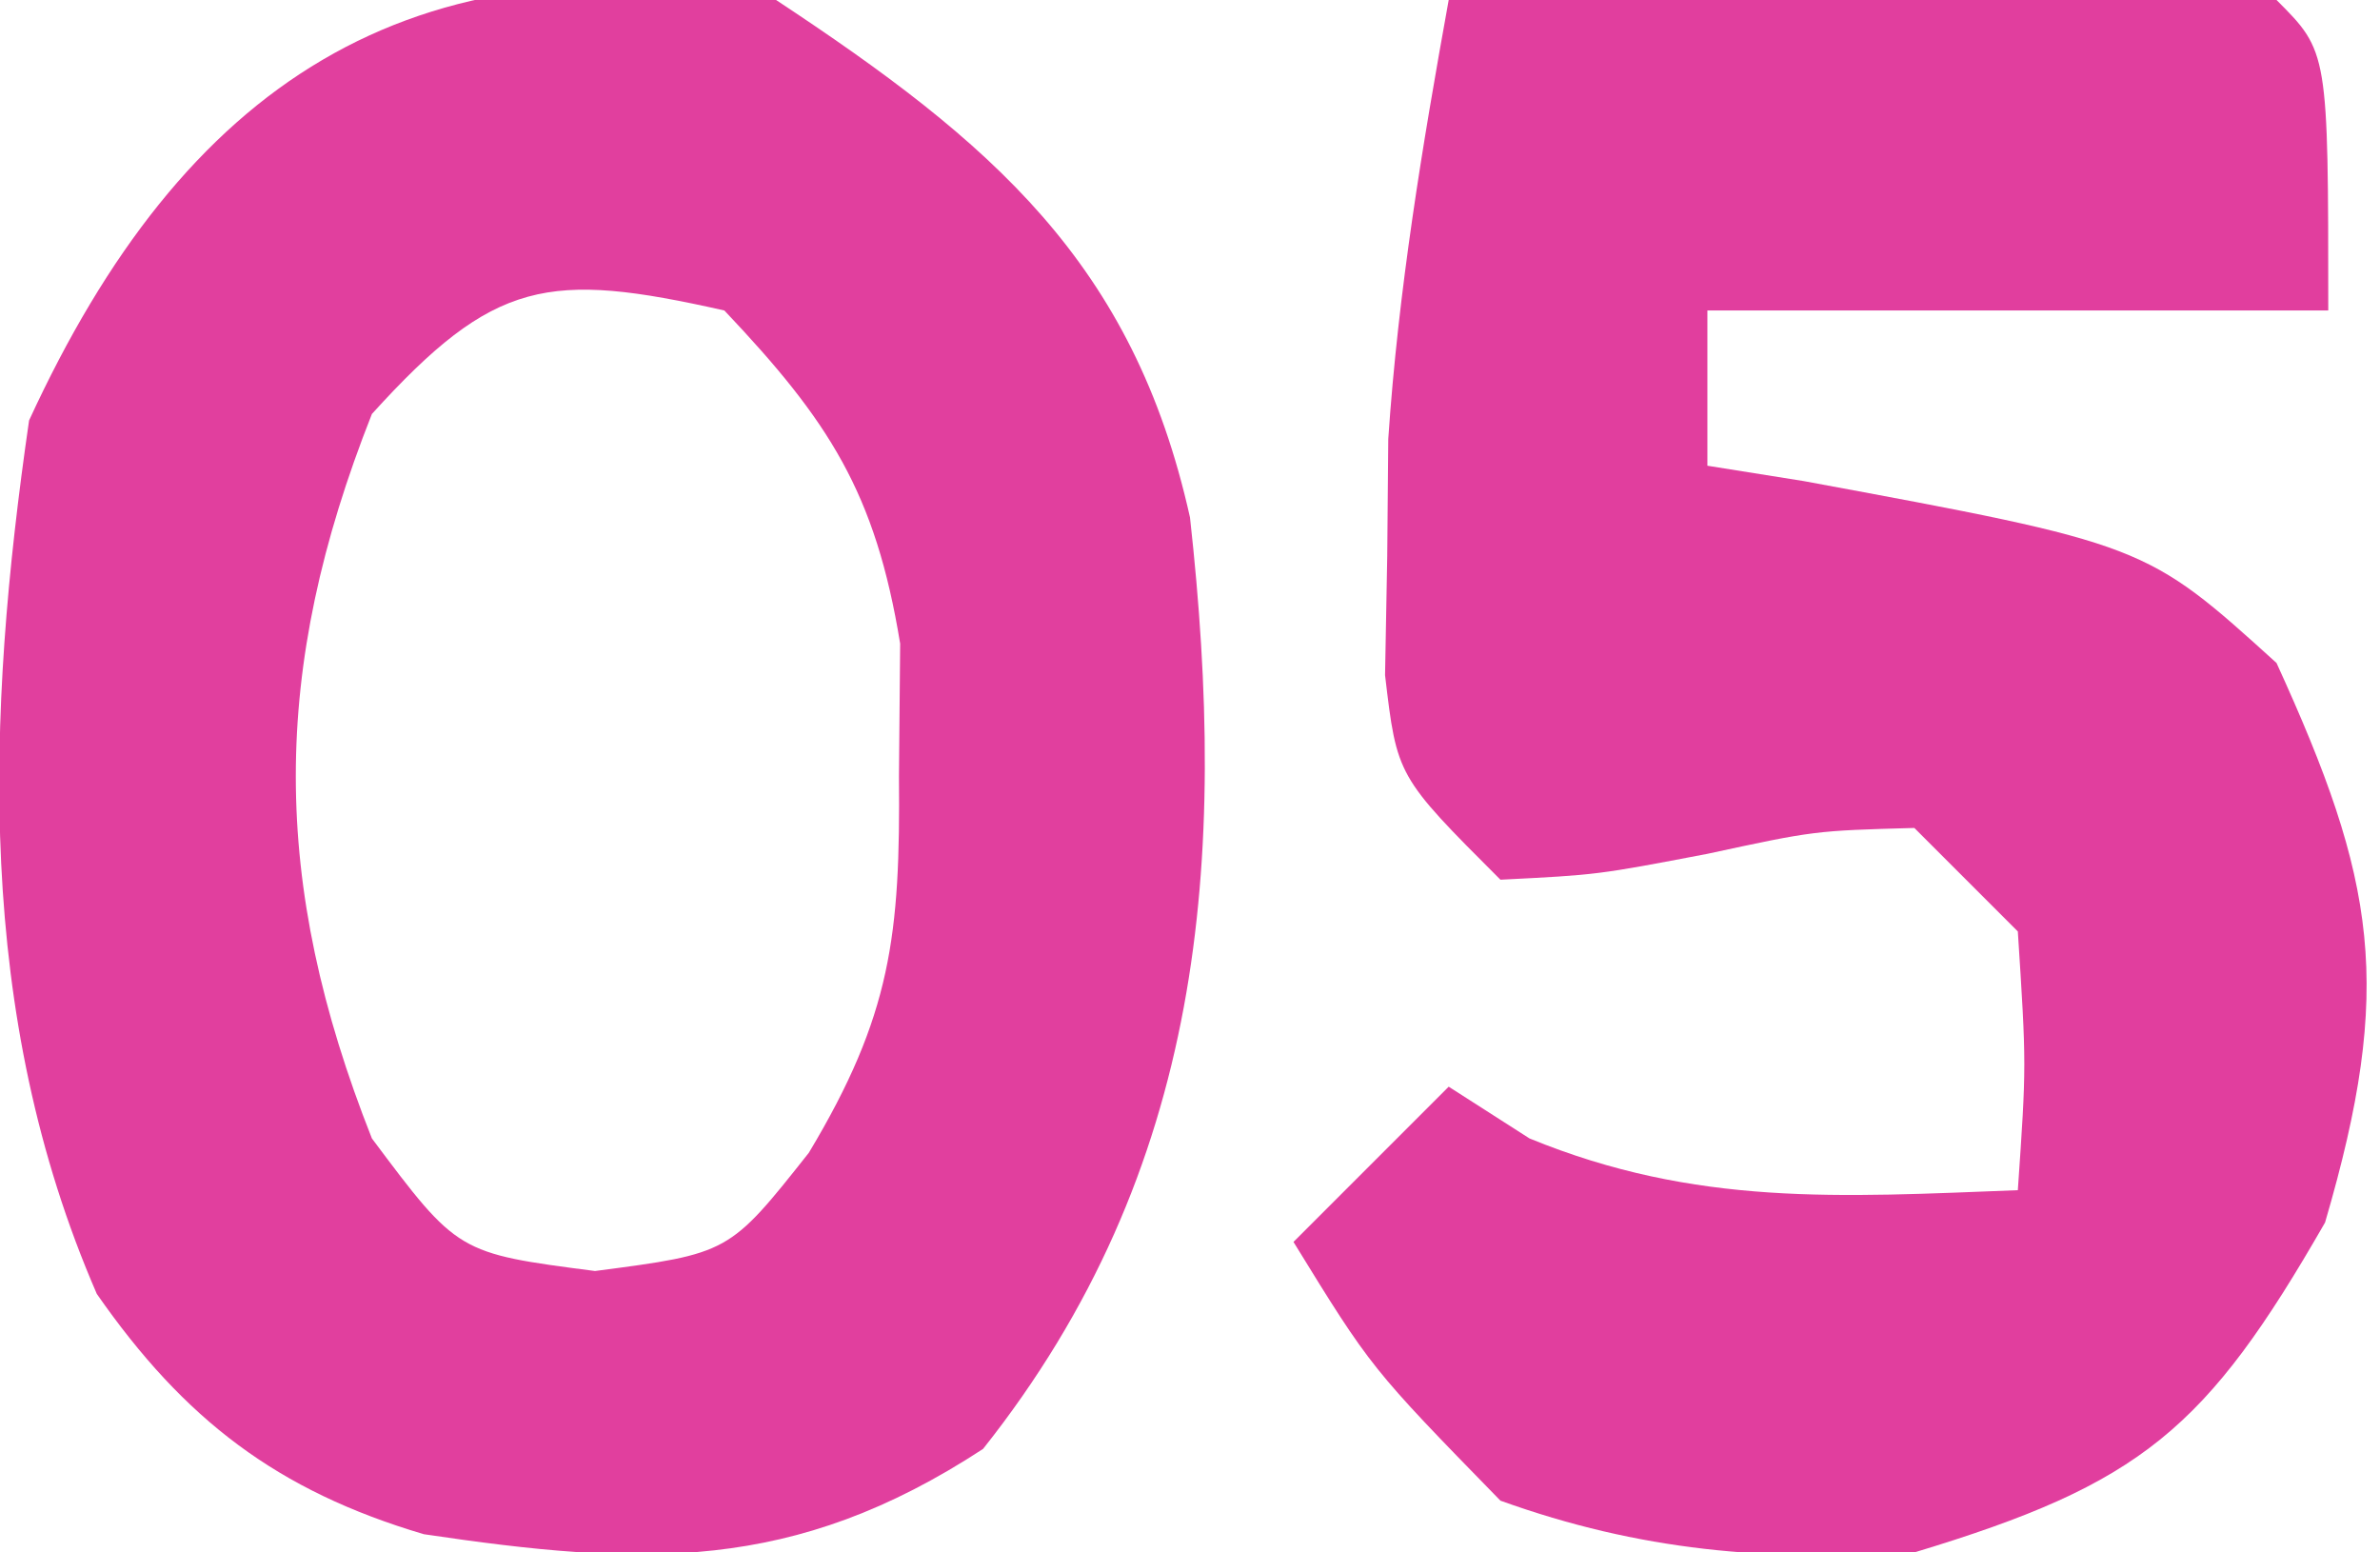
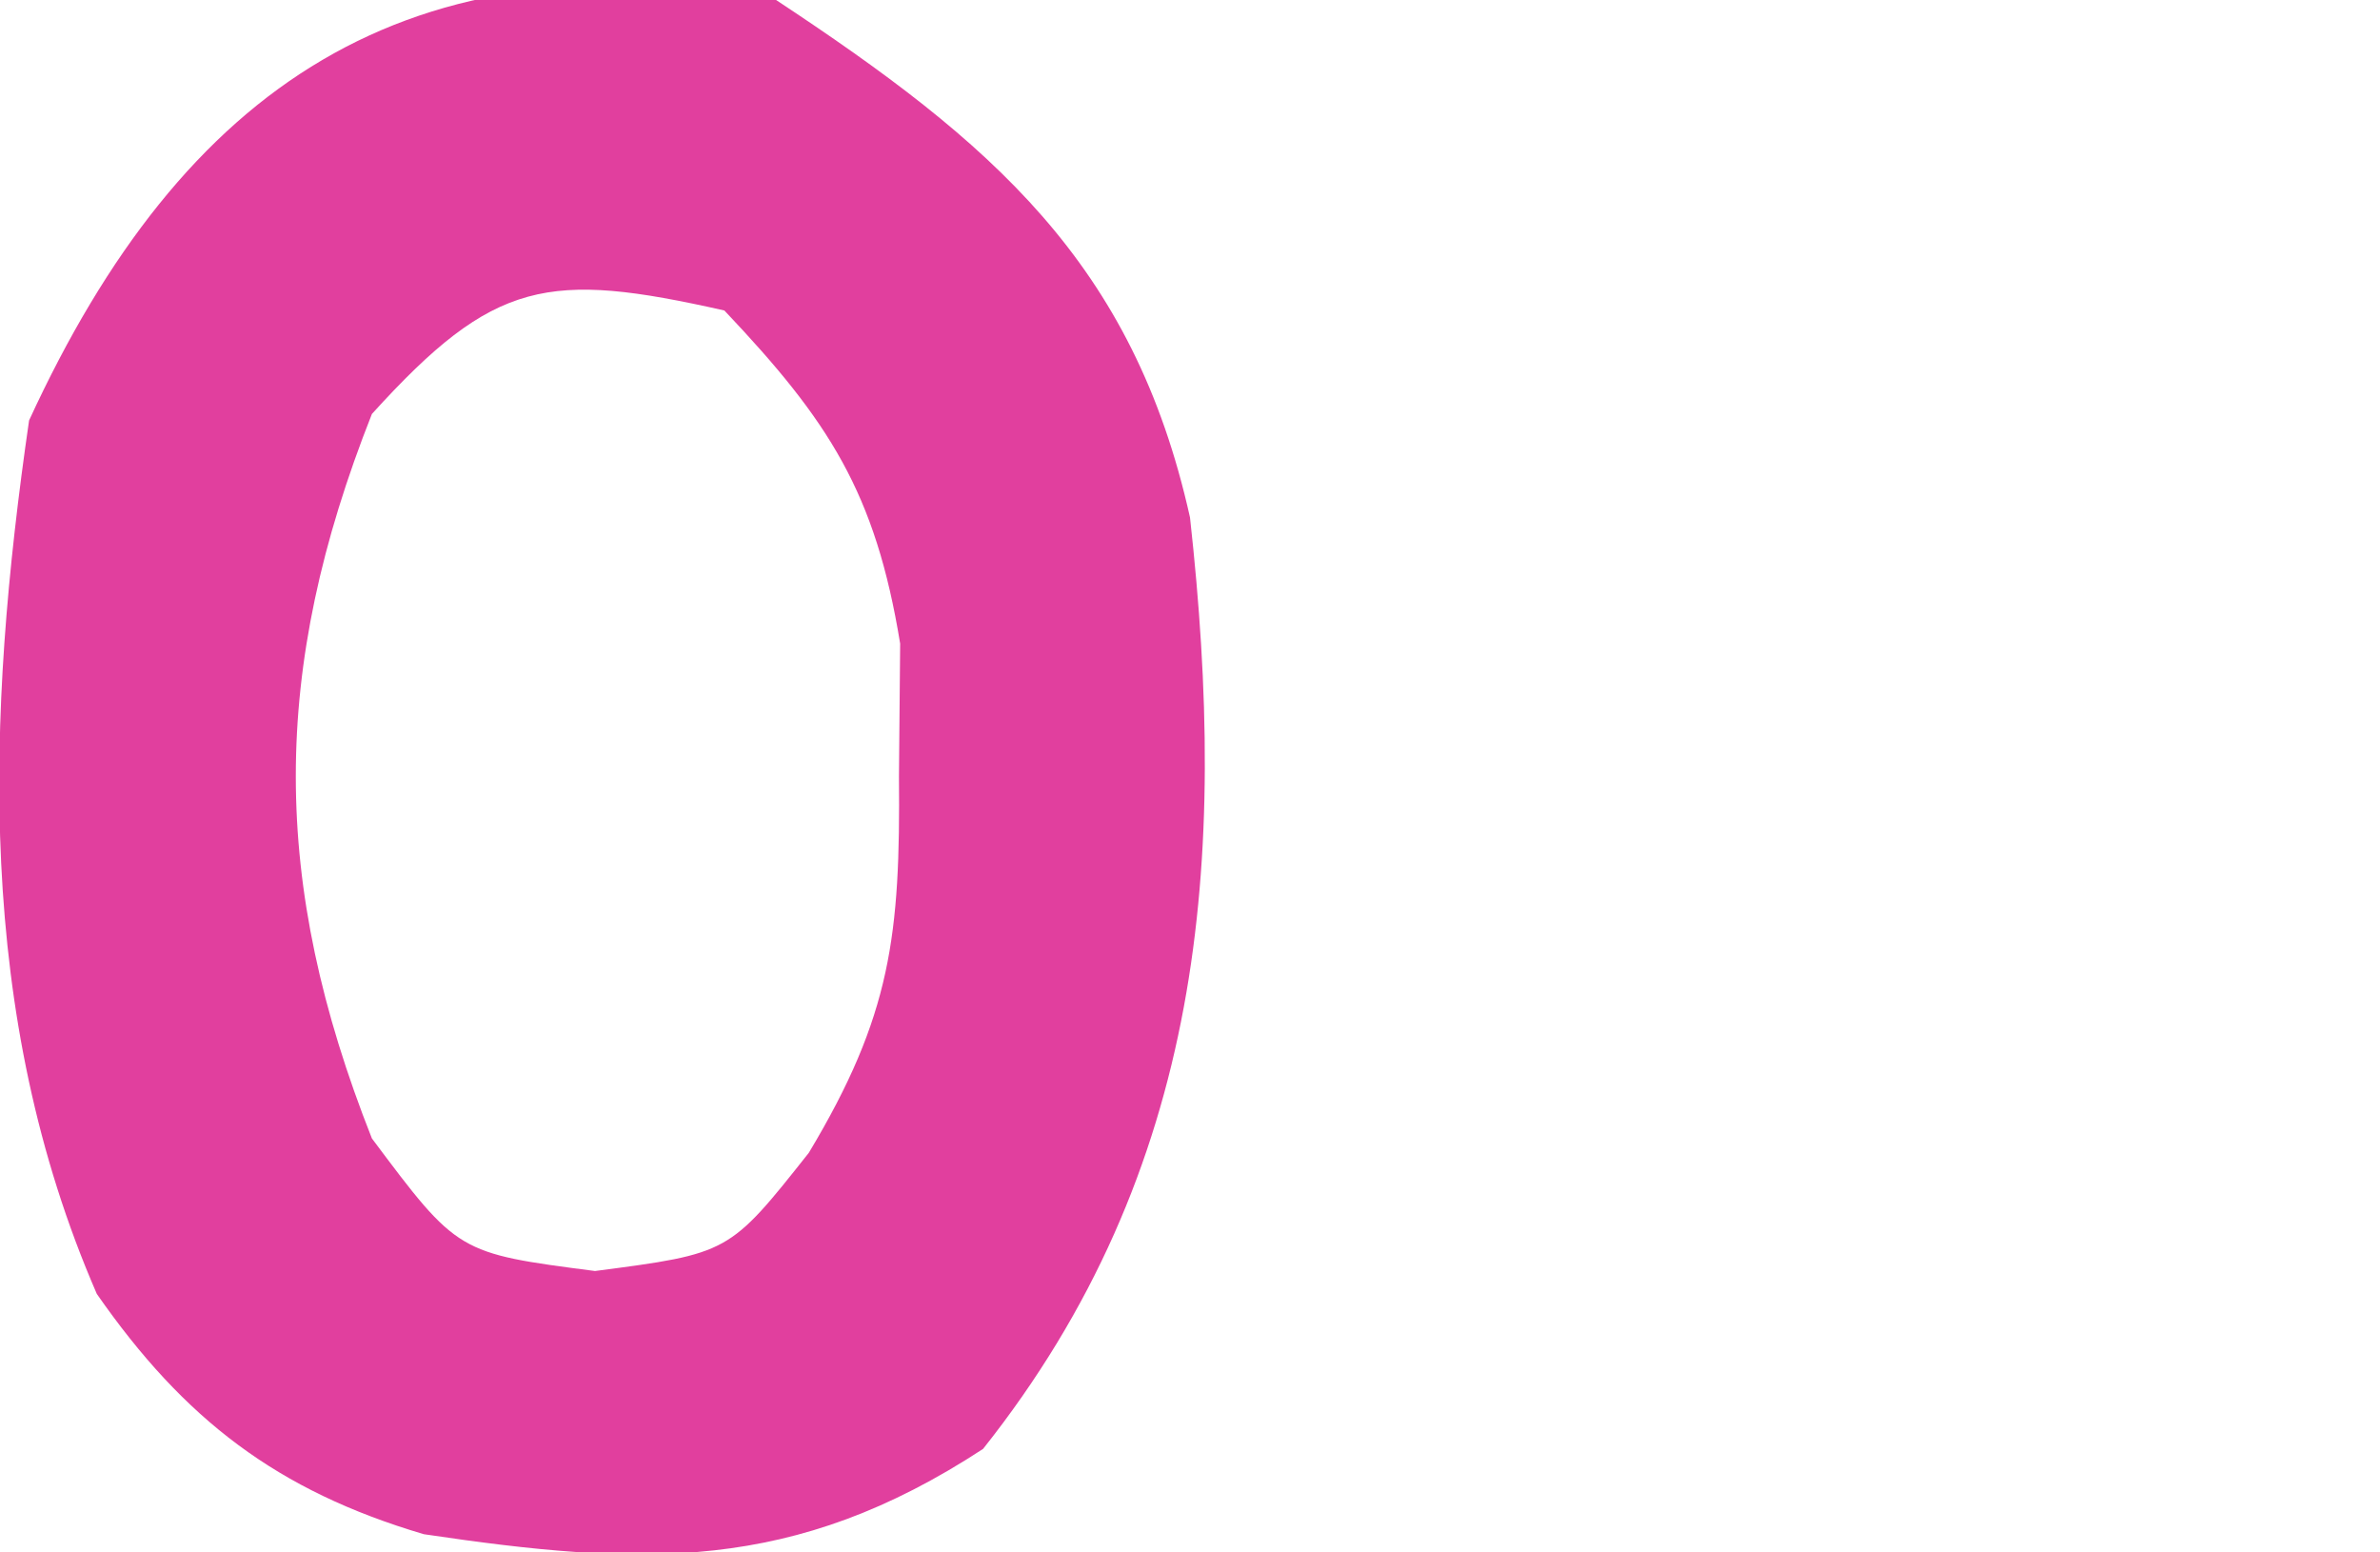
<svg xmlns="http://www.w3.org/2000/svg" width="46" height="30">
  <path d="M0 0 C4.16 2.747 6.905 5.073 8 10 C8.734 16.629 8.278 22.612 4 28 C0.327 30.403 -2.583 30.275 -6.809 29.648 C-9.641 28.81 -11.437 27.434 -13.129 25.004 C-15.481 19.592 -15.269 13.853 -14.438 8.125 C-11.456 1.644 -7.107 -1.269 0 0 Z M-7.812 8 C-9.773 12.953 -9.773 17.047 -7.812 22 C-6.152 24.218 -6.152 24.218 -3.5 24.562 C-0.908 24.223 -0.908 24.223 0.633 22.277 C2.226 19.623 2.403 18.074 2.375 15 C2.383 14.154 2.39 13.309 2.398 12.438 C1.921 9.518 1.022 8.134 -1 6 C-4.405 5.234 -5.447 5.39 -7.812 8 Z " fill="#E13F9E" transform="translate(15,0)" />
-   <path d="M0 0 C2.646 -0.027 5.292 -0.047 7.938 -0.062 C8.692 -0.071 9.447 -0.079 10.225 -0.088 C12.15 -0.097 14.075 -0.052 16 0 C17 1 17 1 17 6 C13.04 6 9.08 6 5 6 C5 6.99 5 7.98 5 9 C5.922 9.147 5.922 9.147 6.863 9.297 C13.469 10.519 13.469 10.519 16 12.812 C17.927 17.029 18.277 19.056 16.938 23.625 C14.641 27.626 13.392 28.674 9 30 C6.142 30.176 3.702 29.972 1 29 C-1.5 26.438 -1.5 26.438 -3 24 C-2.01 23.01 -1.02 22.02 0 21 C0.516 21.33 1.031 21.66 1.562 22 C4.78 23.32 7.557 23.132 11 23 C11.167 20.584 11.167 20.584 11 18 C10.34 17.34 9.68 16.68 9 16 C7.072 16.053 7.072 16.053 5 16.5 C2.875 16.906 2.875 16.906 1 17 C-1 15 -1 15 -1.23 13.047 C-1.216 12.289 -1.202 11.531 -1.188 10.75 C-1.181 10.002 -1.175 9.255 -1.168 8.484 C-0.974 5.612 -0.512 2.832 0 0 Z " fill="#E13E9E" transform="translate(28,0)" />
</svg>